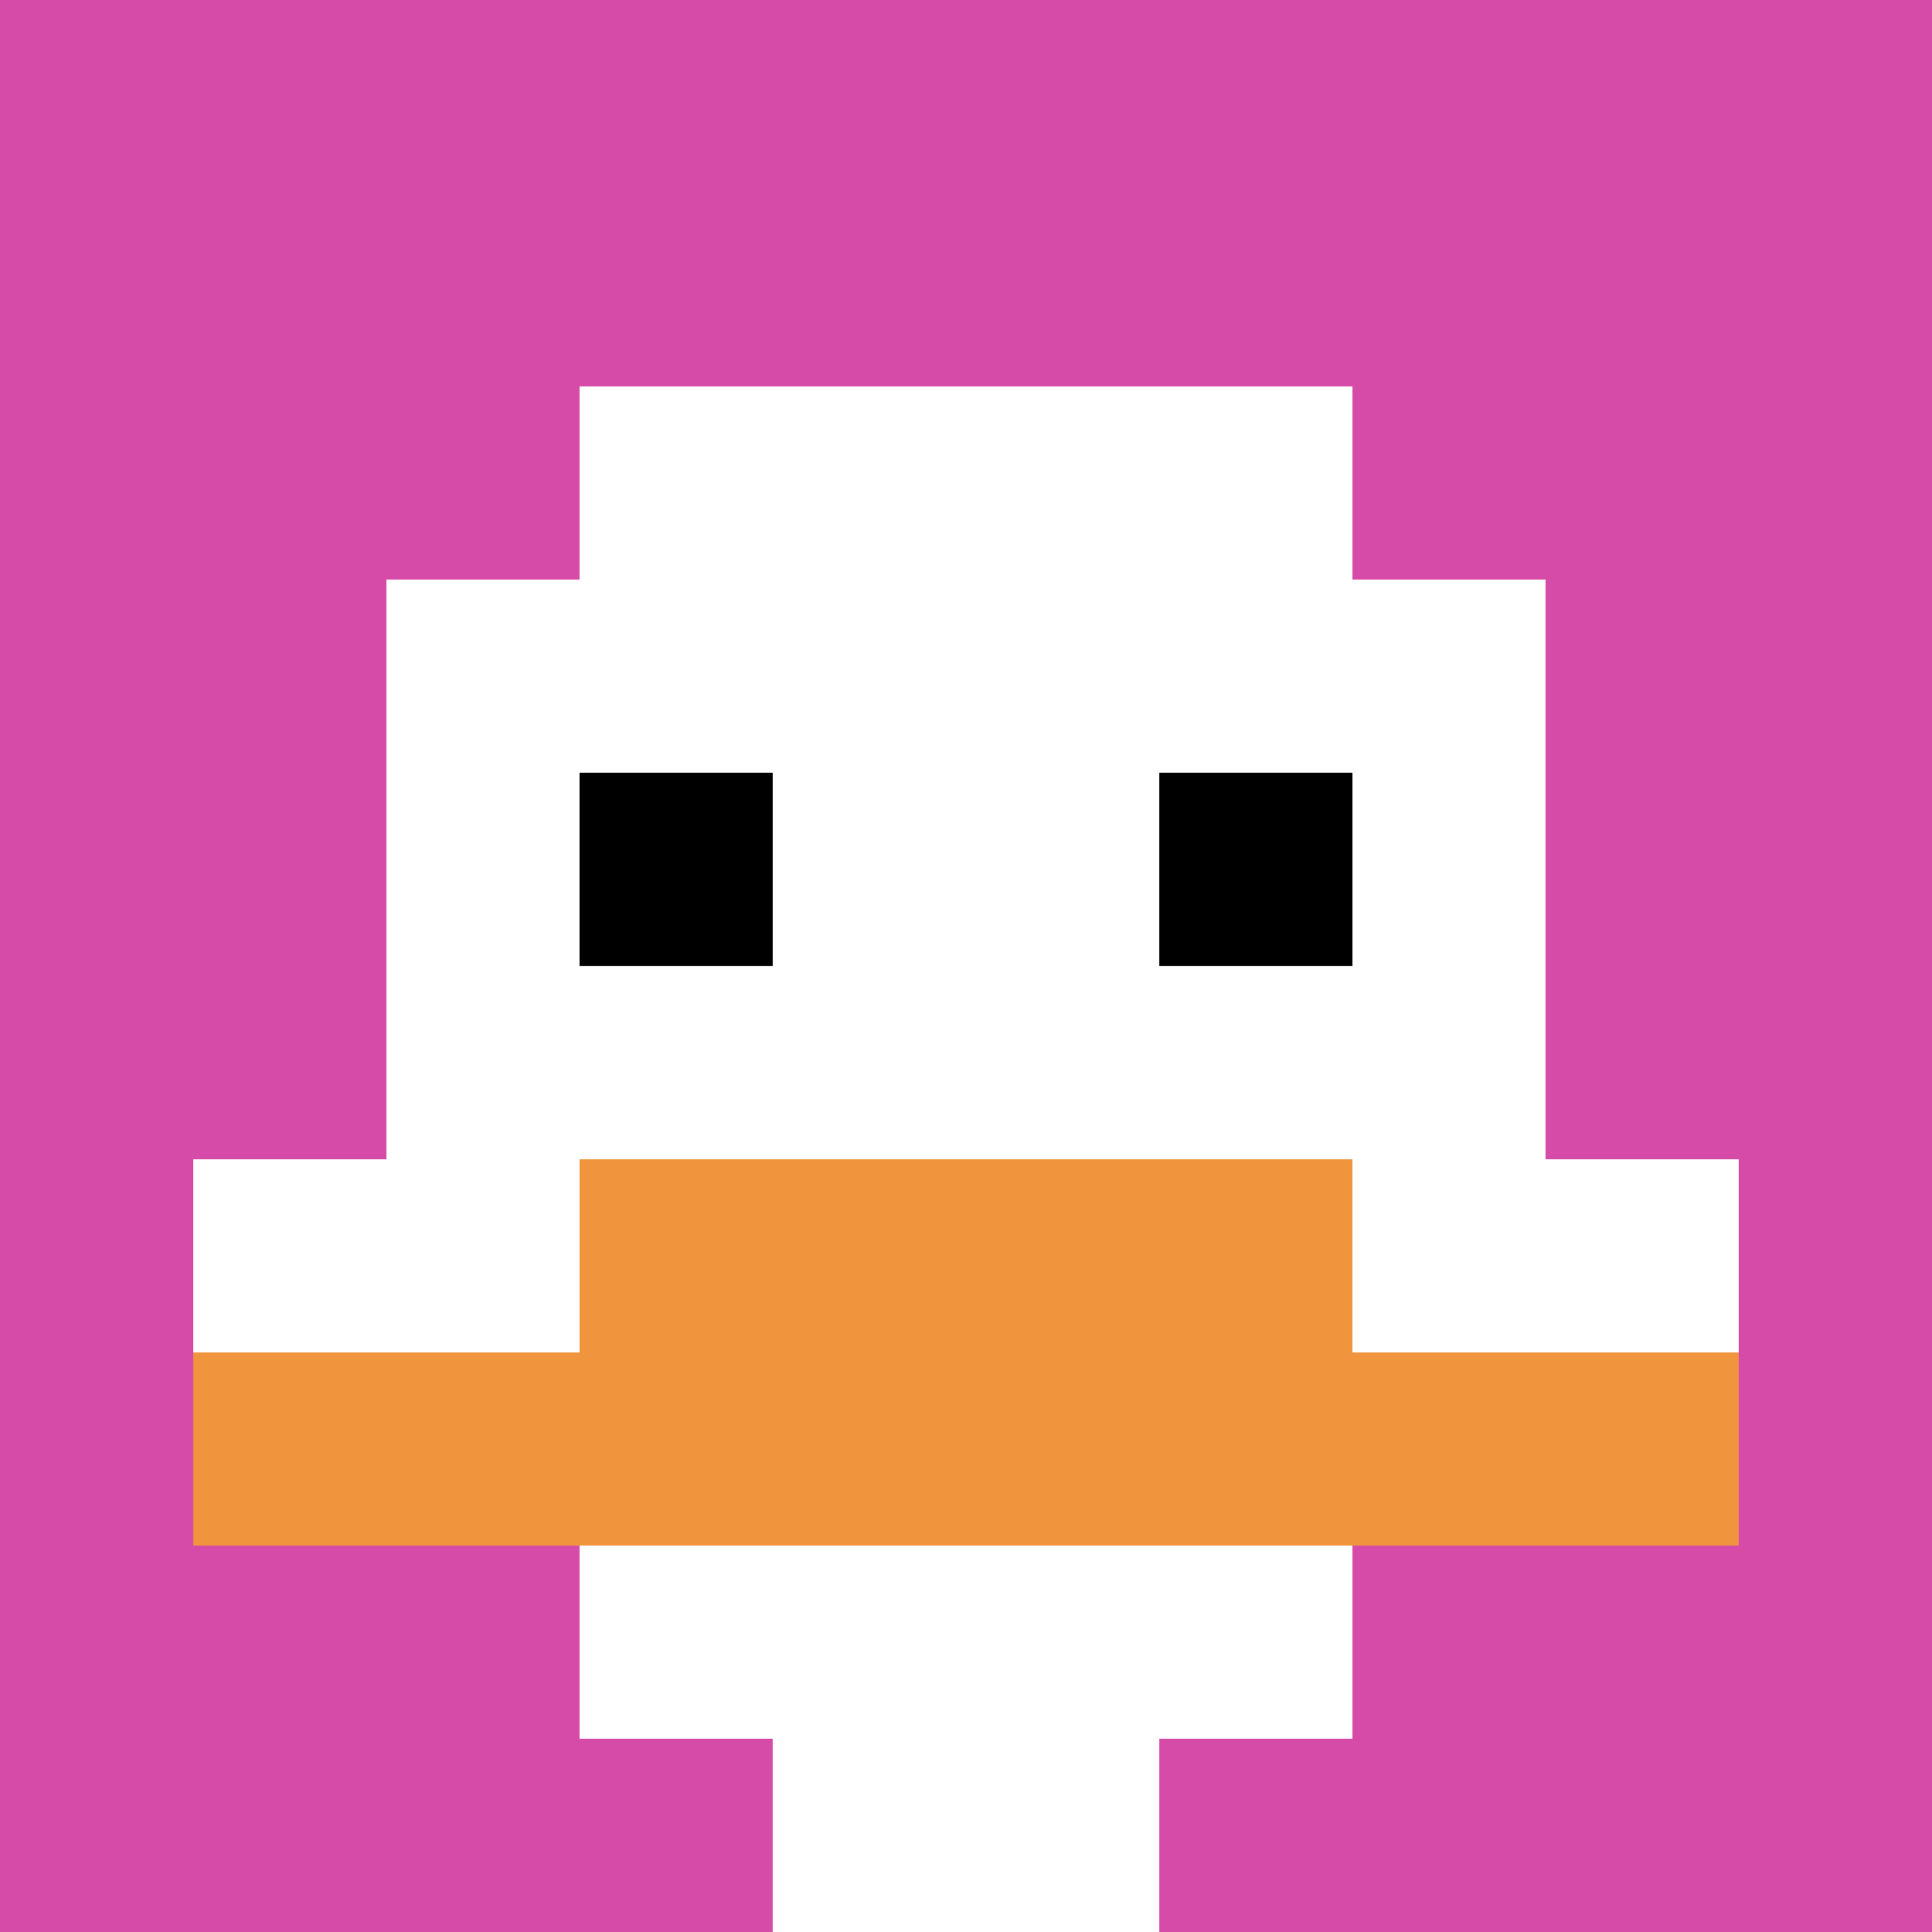
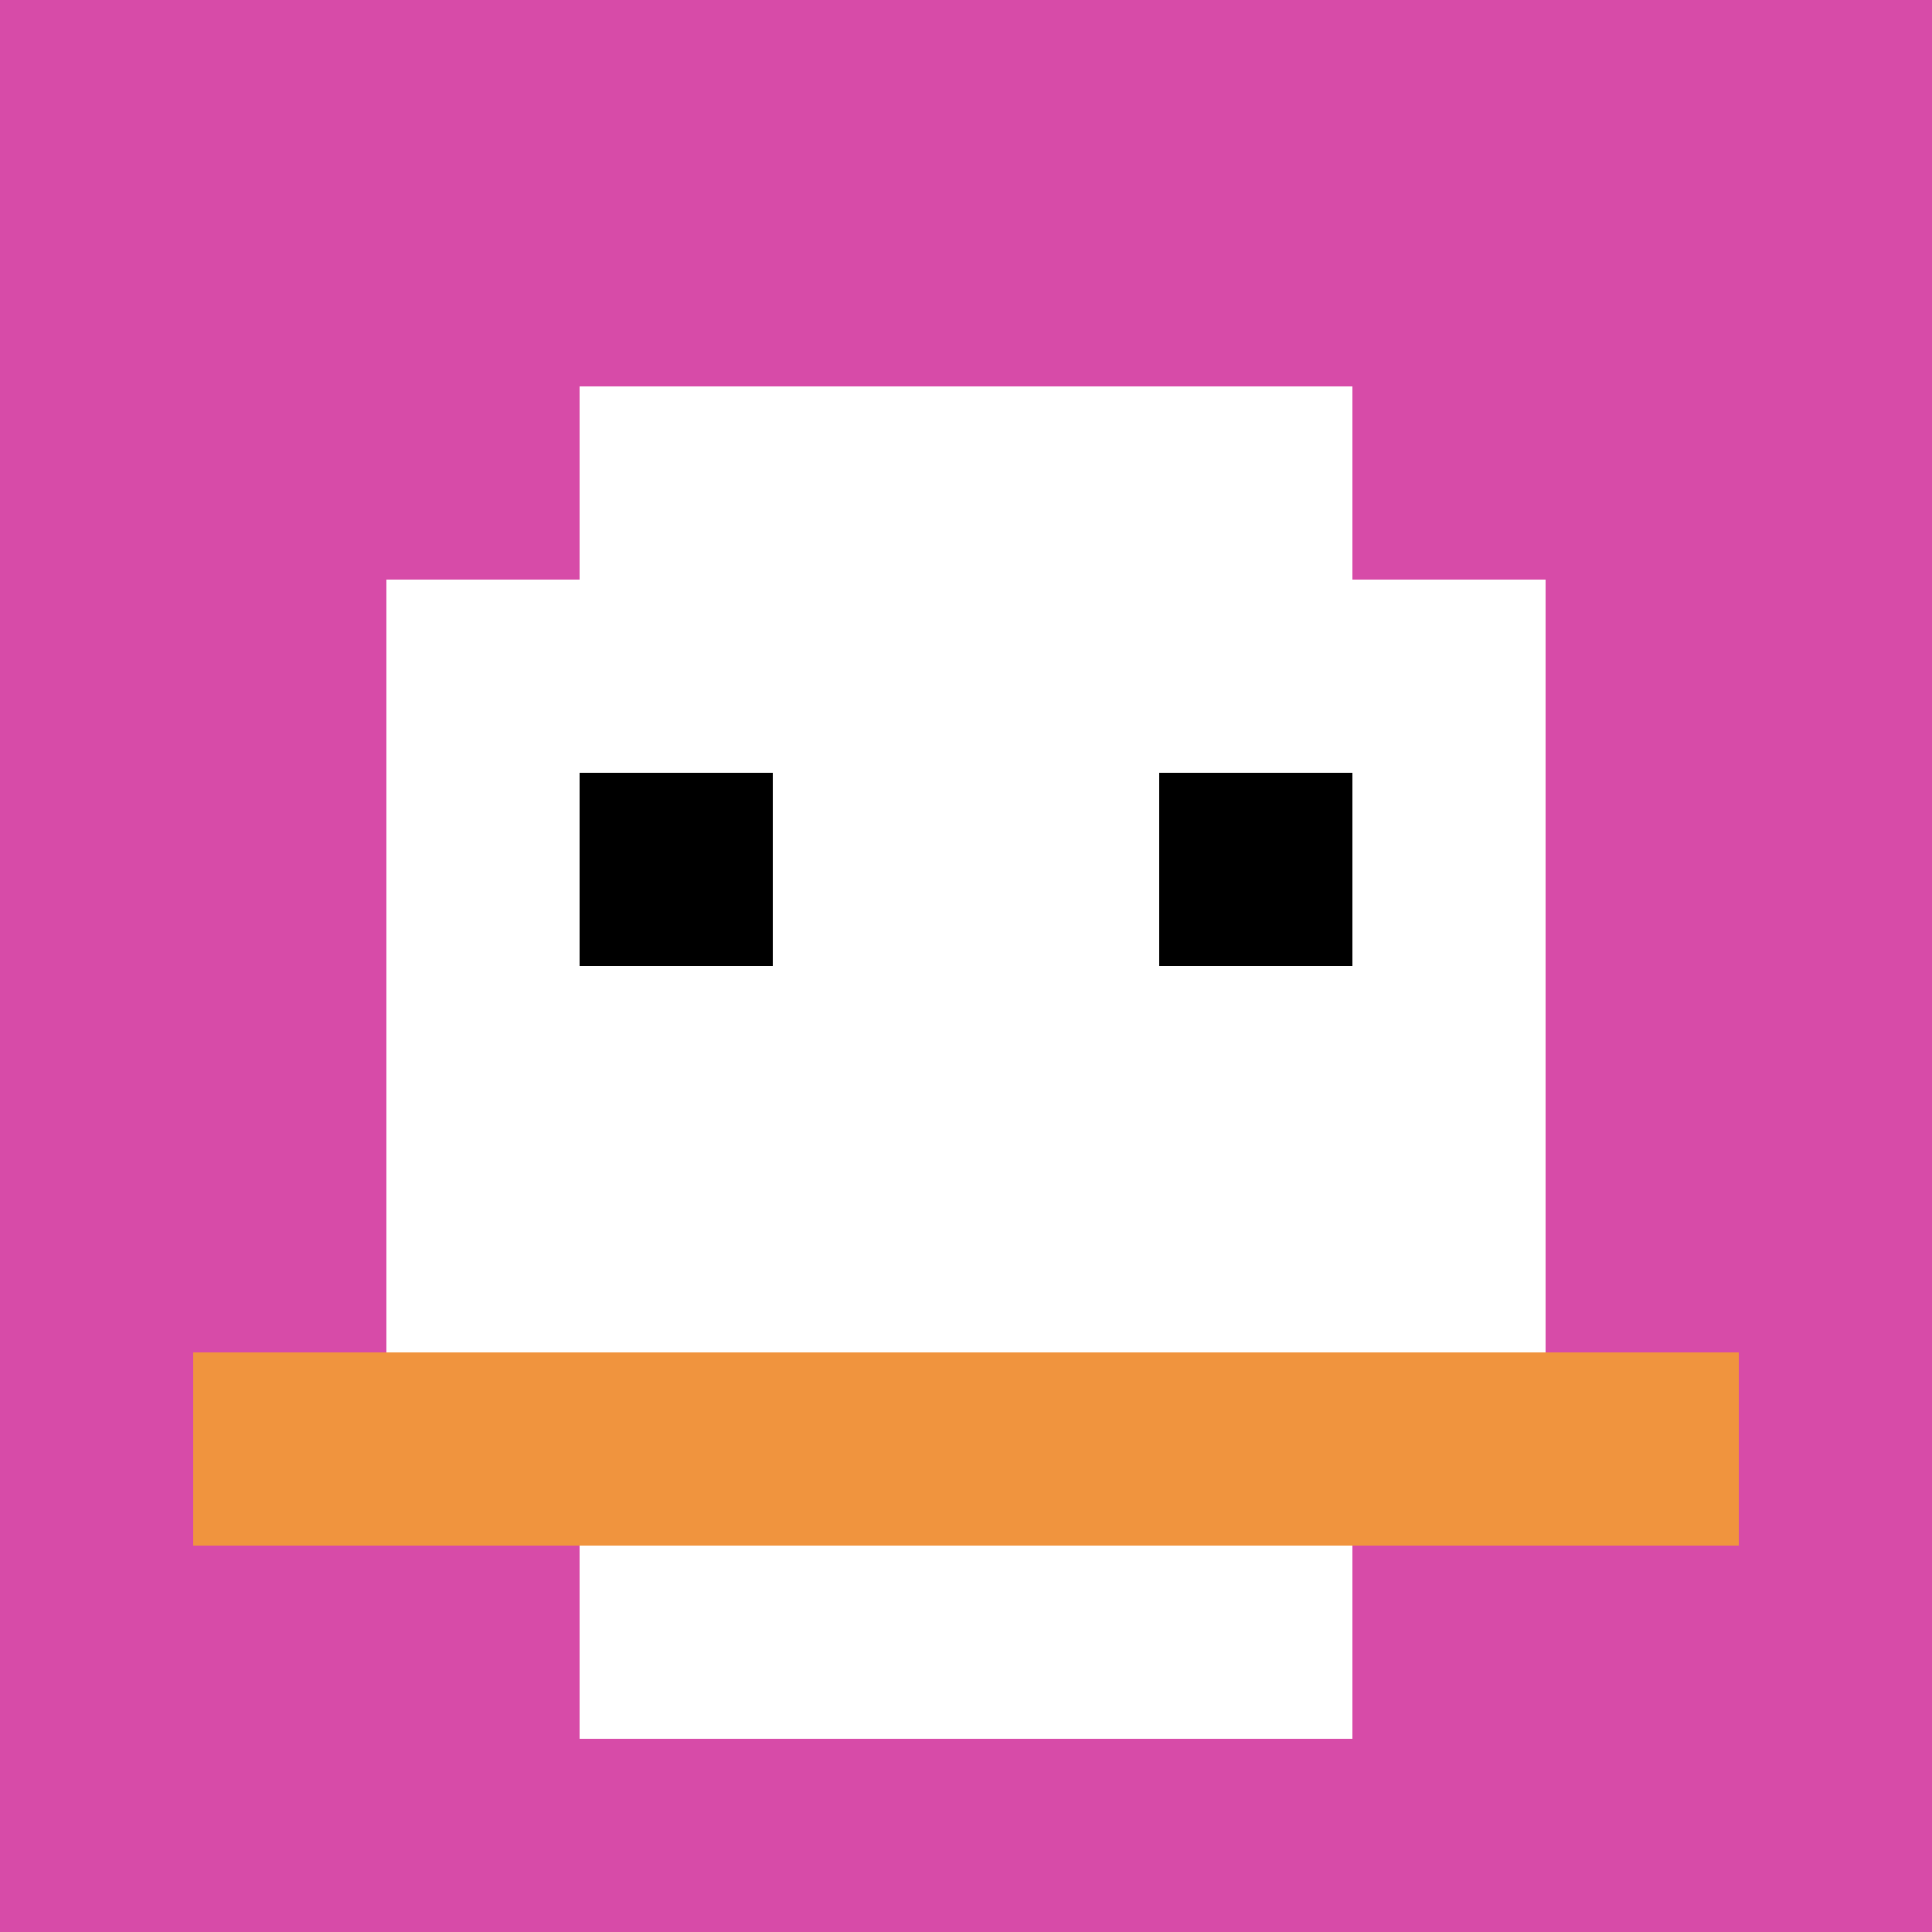
<svg xmlns="http://www.w3.org/2000/svg" version="1.1" width="1251" height="1251">
  <title>'goose-pfp-392763' by Dmitri Cherniak</title>
  <desc>seed=392763
backgroundColor=#ffffff
padding=20
innerPadding=0
timeout=500
dimension=1
border=false
Save=function(){return n.handleSave()}
frame=1

Rendered at Tue Oct 03 2023 20:37:59 GMT-0500 (Central Daylight Time)
Generated in &lt;1ms
</desc>
  <defs />
  <rect width="100%" height="100%" fill="#ffffff" />
  <g>
    <g id="0-0">
      <rect x="0" y="0" height="1251" width="1251" fill="#D74BA8" />
      <g>
        <rect id="0-0-3-2-4-7" x="375.3" y="250.2" width="500.4" height="875.7" fill="#ffffff" />
        <rect id="0-0-2-3-6-5" x="250.2" y="375.3" width="750.6" height="625.5" fill="#ffffff" />
-         <rect id="0-0-4-8-2-2" x="500.4" y="1000.8" width="250.2" height="250.2" fill="#ffffff" />
-         <rect id="0-0-1-6-8-1" x="125.1" y="750.6" width="1000.8" height="125.1" fill="#ffffff" />
        <rect id="0-0-1-7-8-1" x="125.1" y="875.7" width="1000.8" height="125.1" fill="#F0943E" />
-         <rect id="0-0-3-6-4-2" x="375.3" y="750.6" width="500.4" height="250.2" fill="#F0943E" />
        <rect id="0-0-3-4-1-1" x="375.3" y="500.4" width="125.1" height="125.1" fill="#000000" />
        <rect id="0-0-6-4-1-1" x="750.6" y="500.4" width="125.1" height="125.1" fill="#000000" />
      </g>
      <rect x="0" y="0" stroke="white" stroke-width="0" height="1251" width="1251" fill="none" />
    </g>
  </g>
</svg>